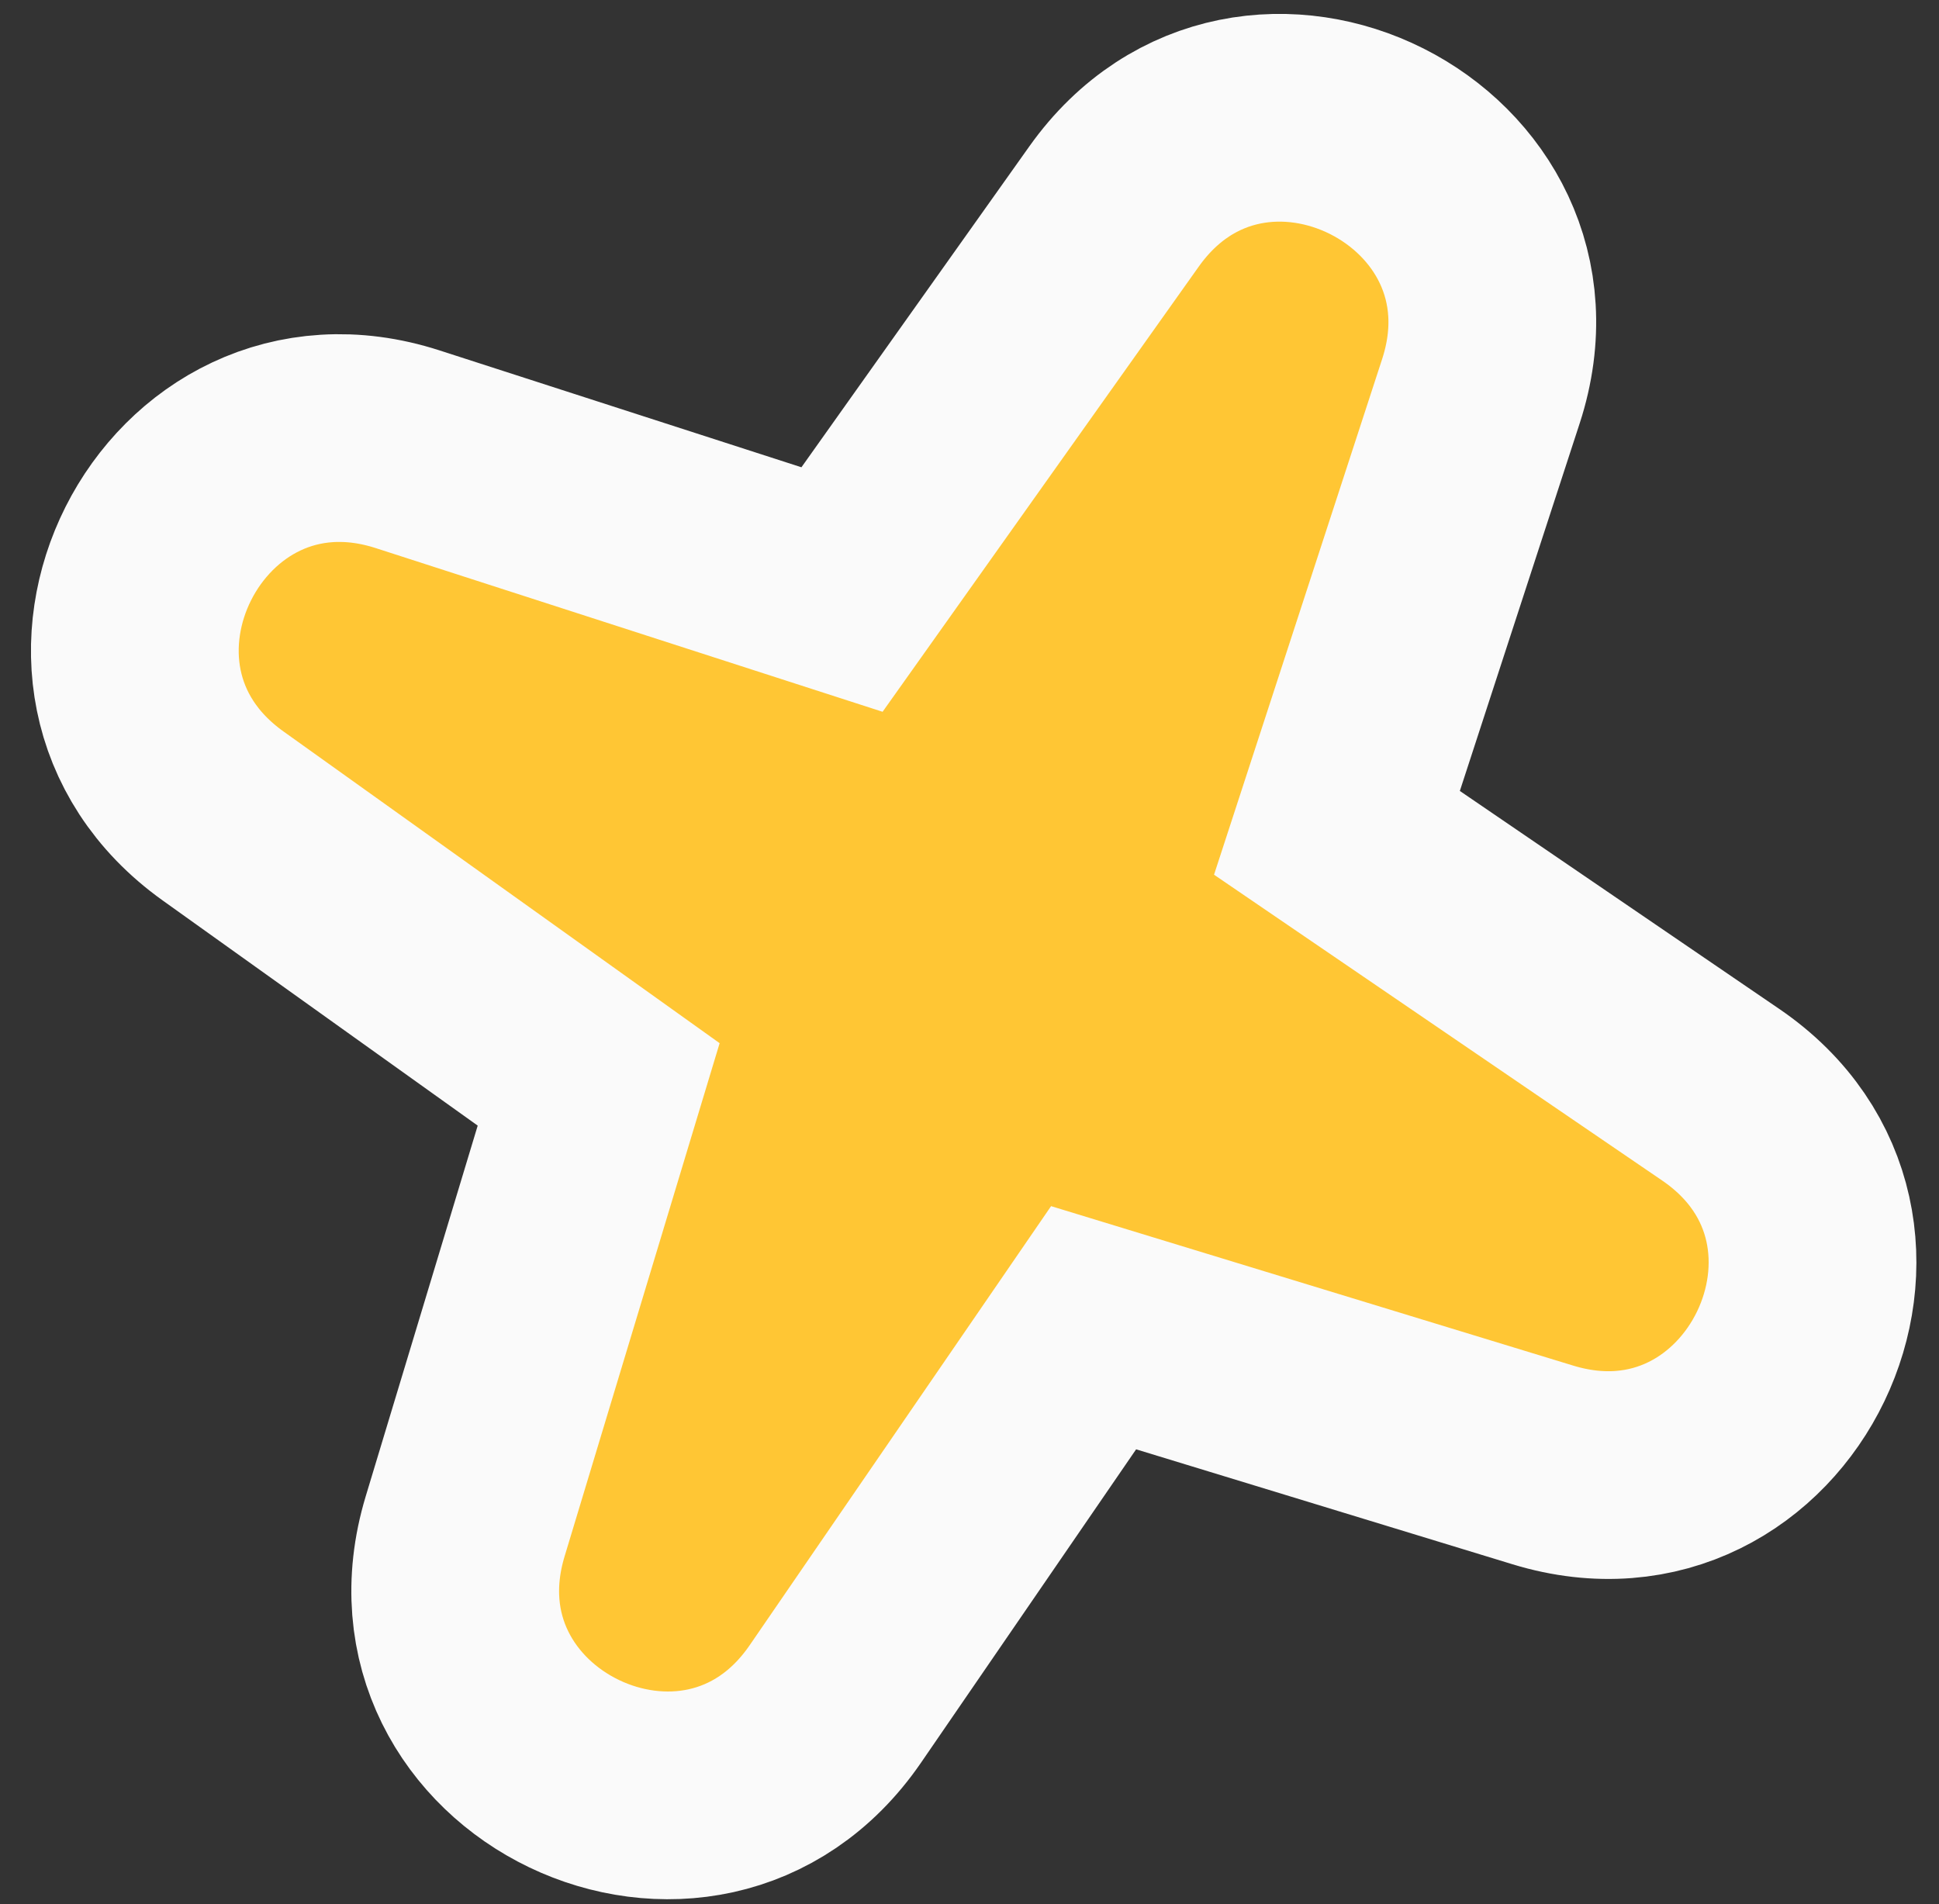
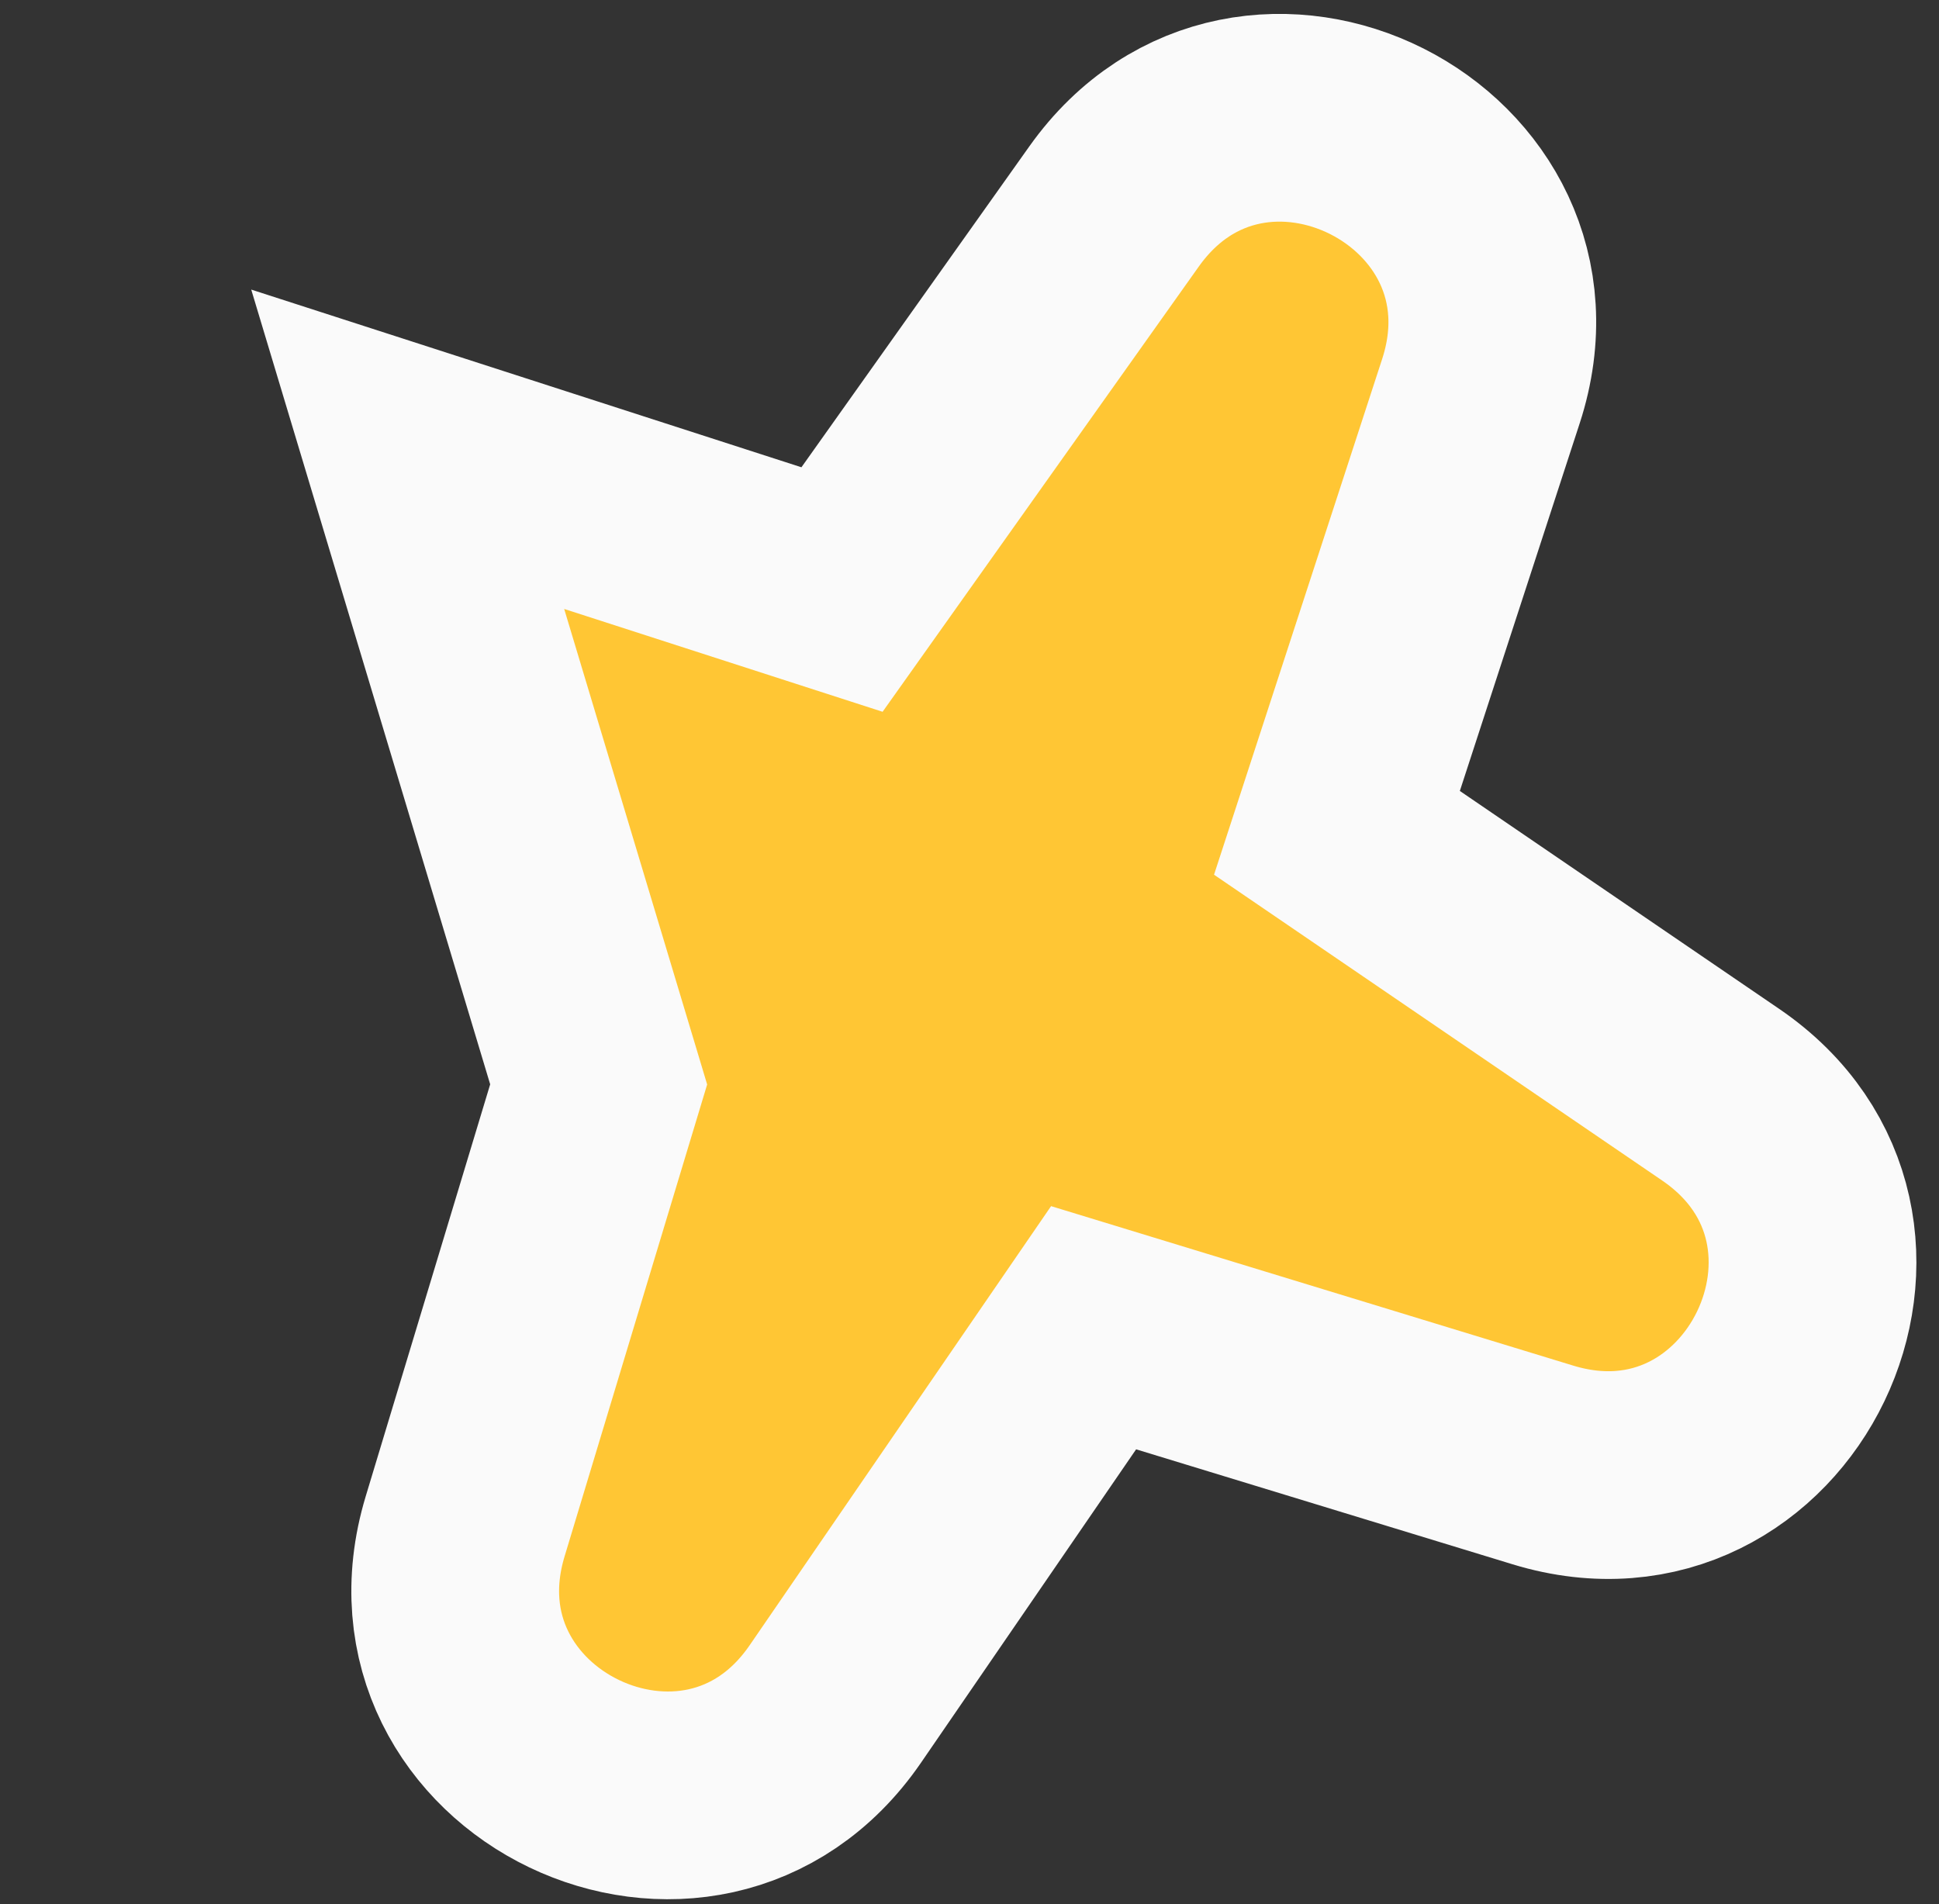
<svg xmlns="http://www.w3.org/2000/svg" width="56" height="55" viewBox="0 0 56 55" fill="none">
  <rect x="0" y="0" width="56" height="55" fill="#333333" stroke="none" />
-   <path id="Polygon 4" d="M42.77 11.299C44.899 4.764 36.152 0.361 32.173 5.966L24.318 17.027L11.775 12.976C5.254 10.87 0.867 19.582 6.443 23.567L17.29 31.32L13.434 44.084C11.452 50.645 20.246 54.865 24.125 49.215L31.584 38.348L44.559 42.311C51.132 44.319 55.371 35.492 49.694 31.617L38.612 24.054L42.77 11.299Z" fill="#FFC634" stroke="#FAFAFA" stroke-width="6" />
+   <path id="Polygon 4" d="M42.77 11.299C44.899 4.764 36.152 0.361 32.173 5.966L24.318 17.027L11.775 12.976L17.29 31.32L13.434 44.084C11.452 50.645 20.246 54.865 24.125 49.215L31.584 38.348L44.559 42.311C51.132 44.319 55.371 35.492 49.694 31.617L38.612 24.054L42.77 11.299Z" fill="#FFC634" stroke="#FAFAFA" stroke-width="6" />
</svg>